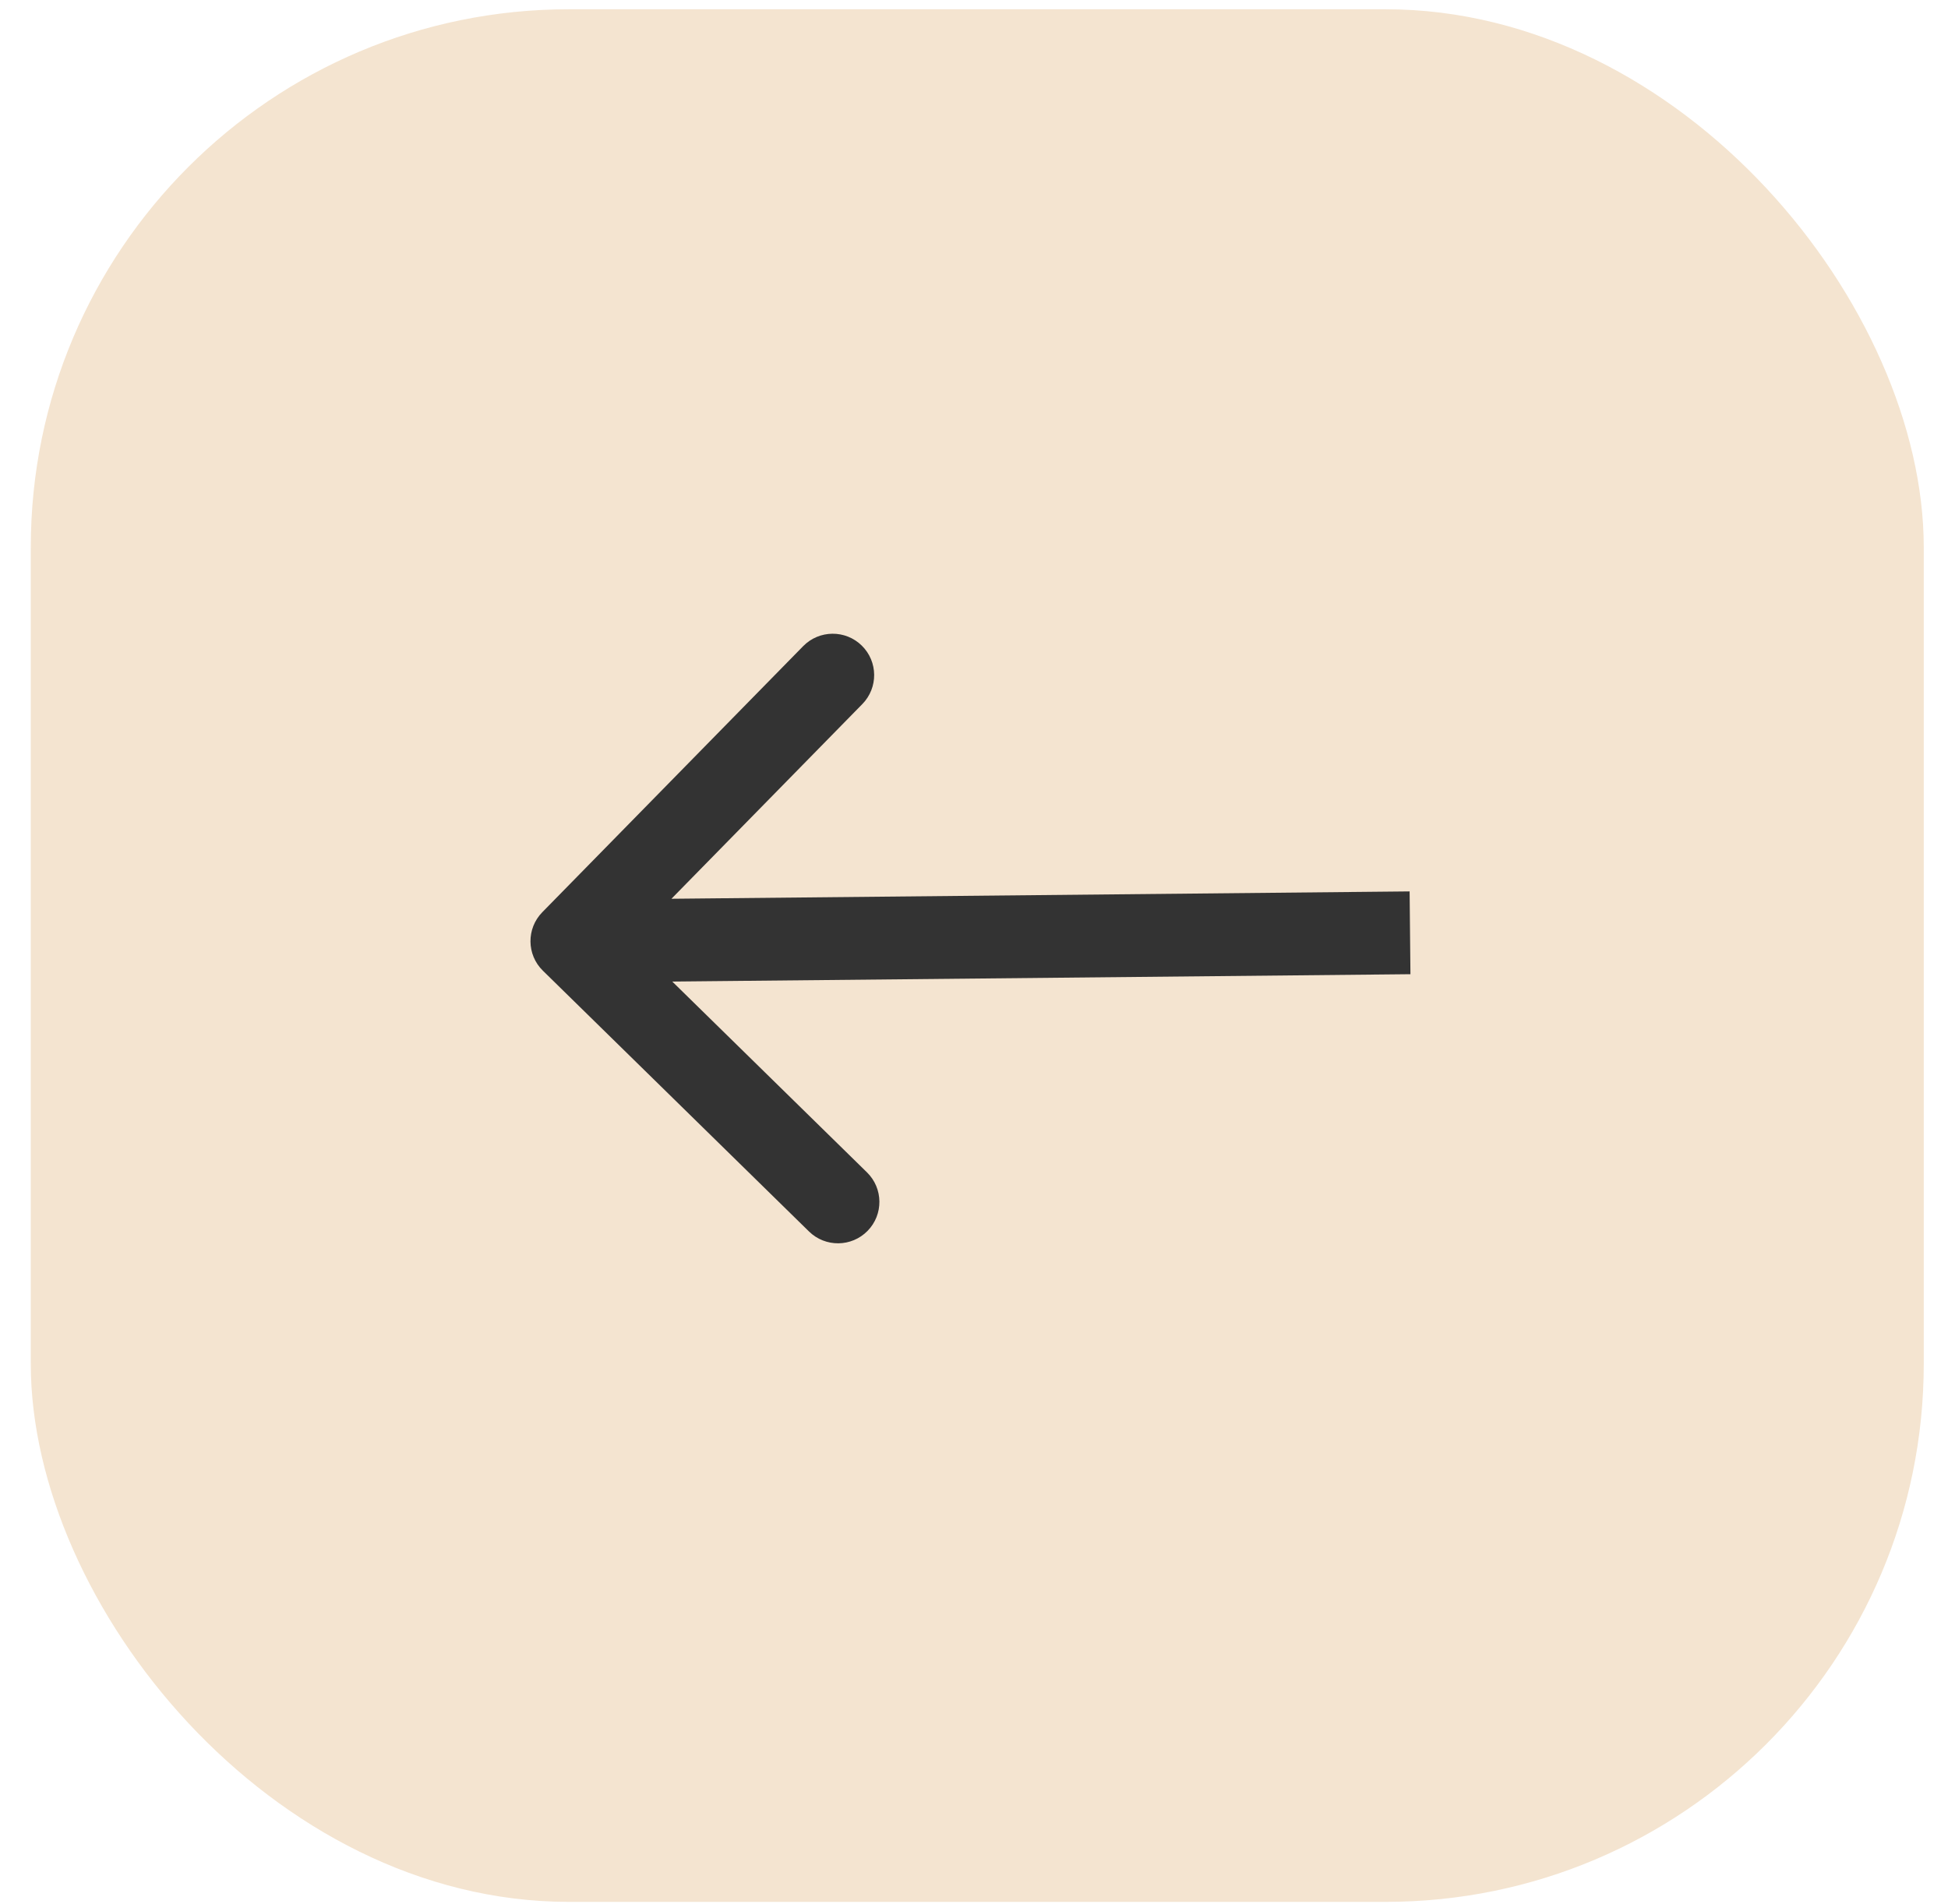
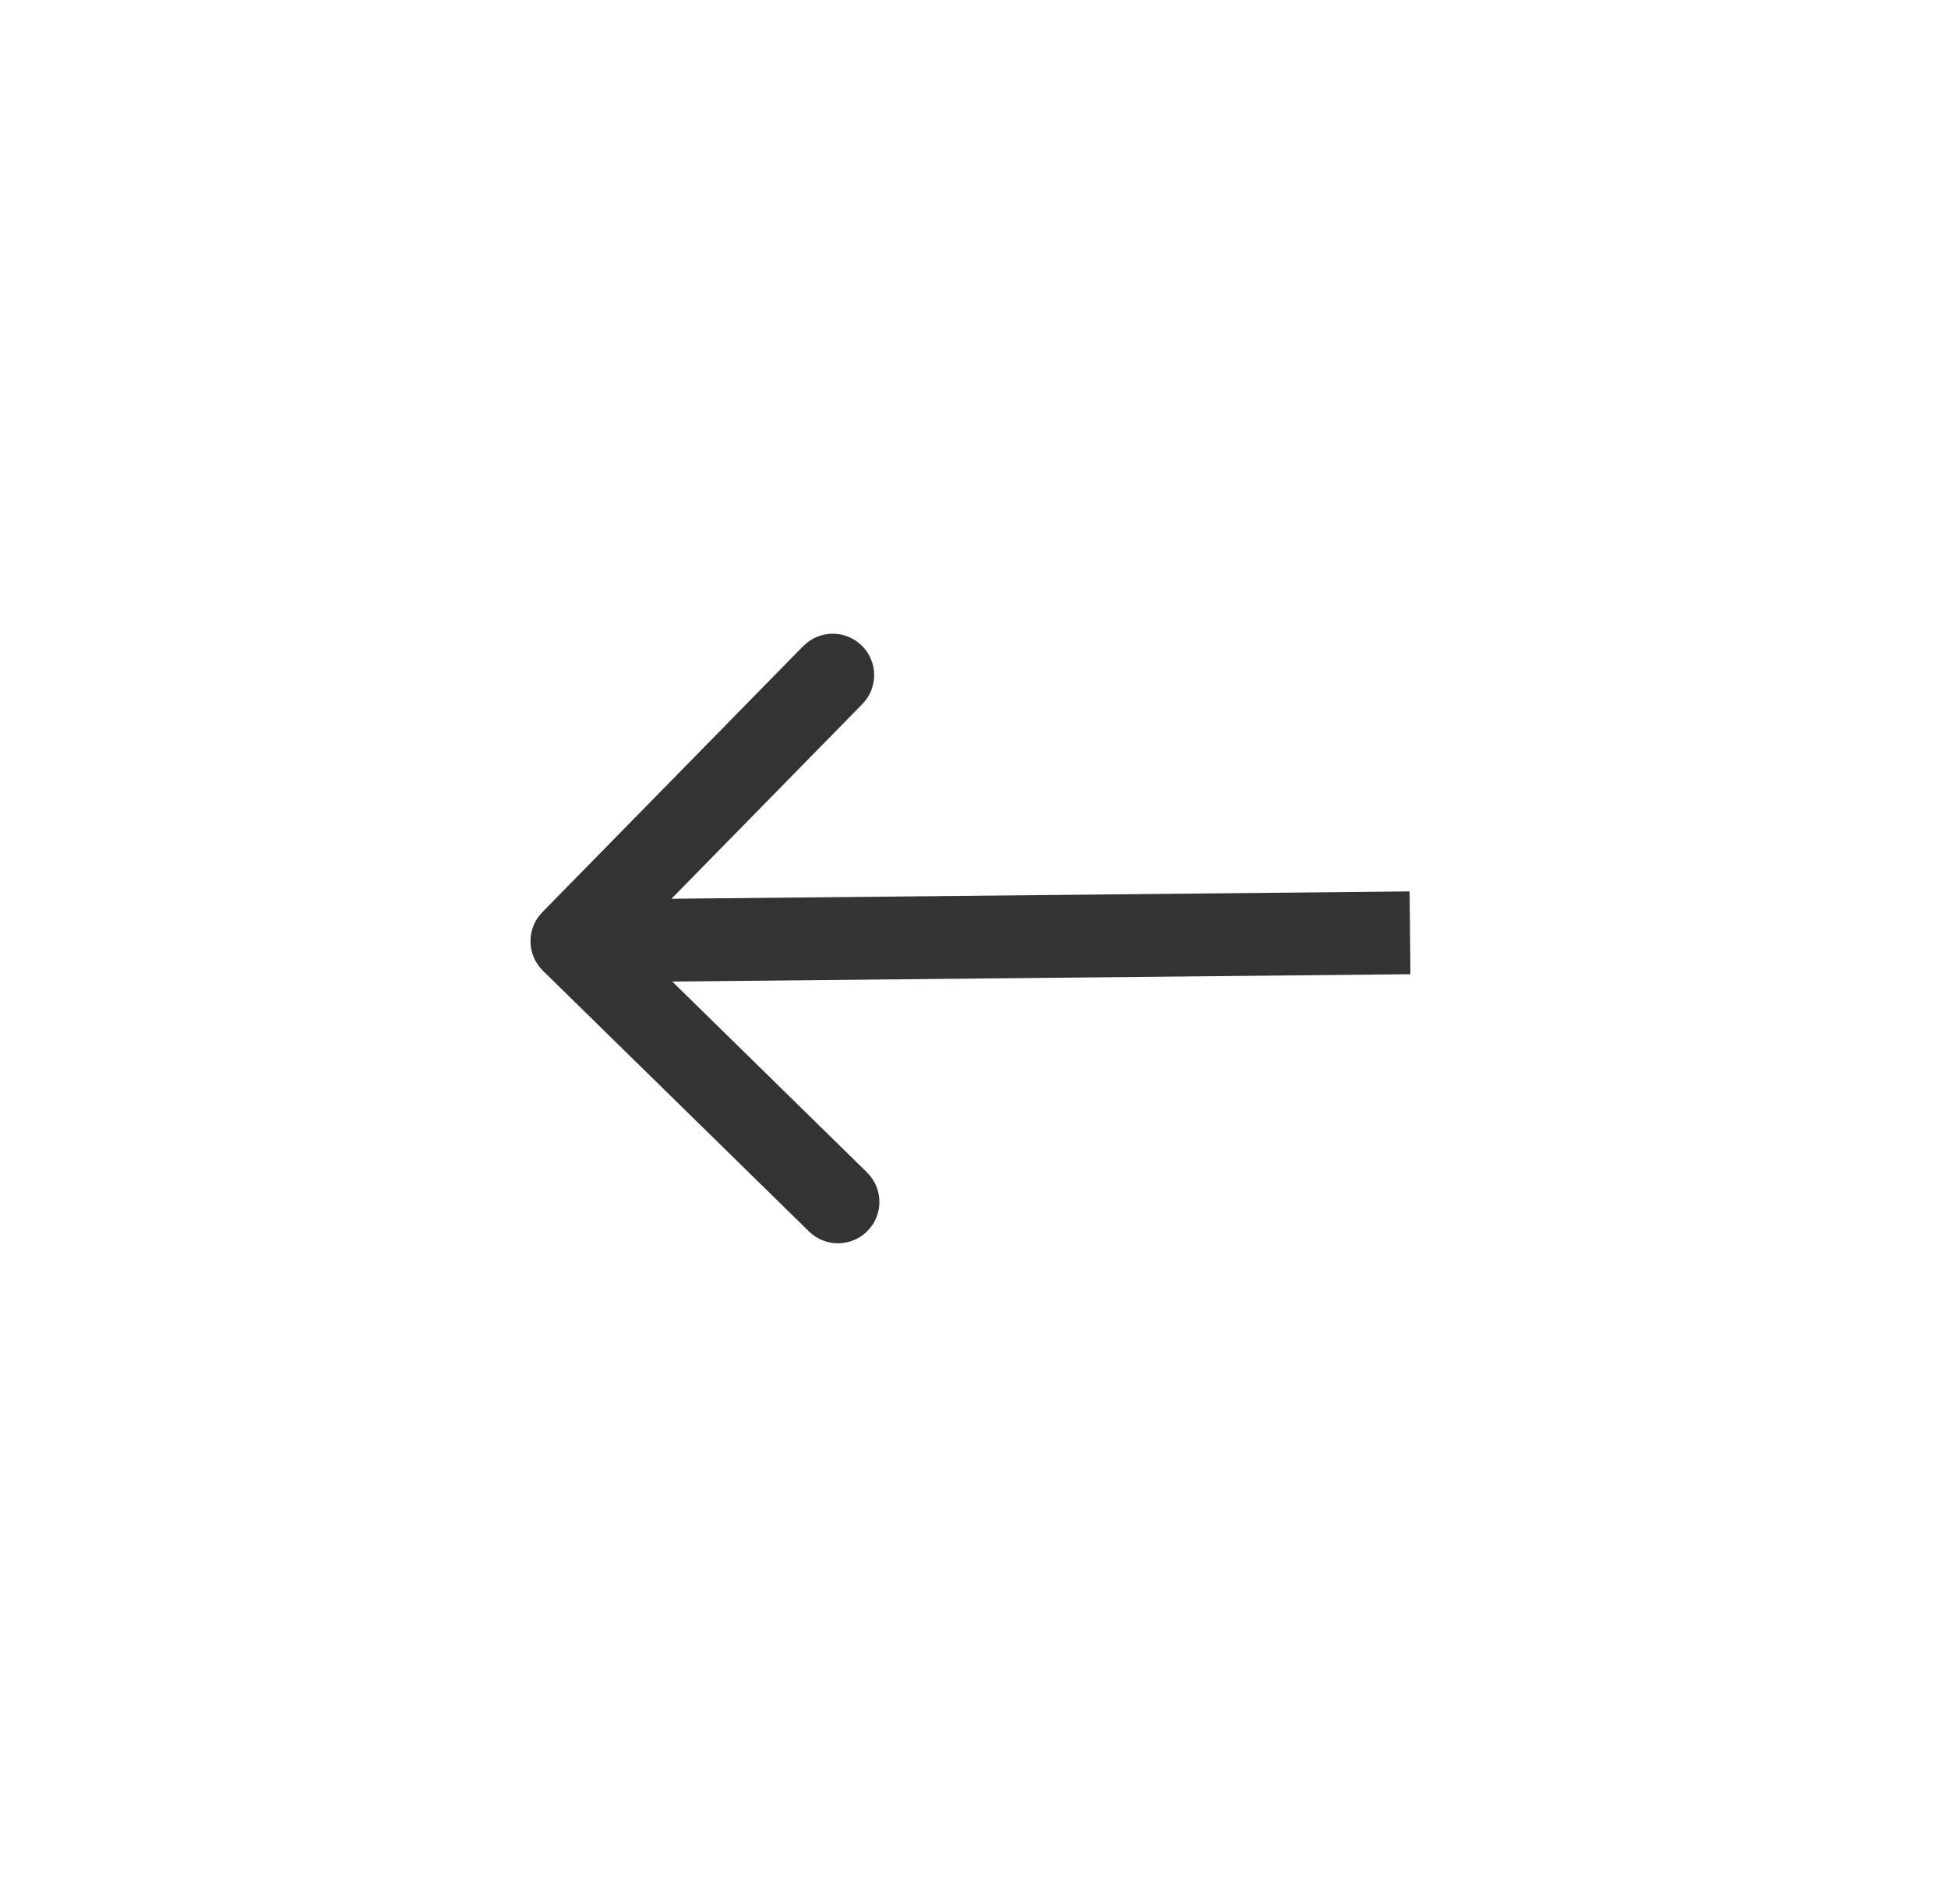
<svg xmlns="http://www.w3.org/2000/svg" fill="none" height="44" viewBox="0 0 45 44" width="45">
-   <rect fill="#f4e4d0" height="43.729" rx="12.433" transform="matrix(-1 0 0 -1 88.88 87.885)" width="43.729" x="44.44" y="43.942" />
  <path d="m12.528 21.076c-.37.377-.364.983.013 1.352l6.147 6.025c.377.37.983.364 1.353-.013.37-.377.364-.983-.013-1.352l-5.464-5.356 5.356-5.464c.37-.377.364-.983-.013-1.352-.377-.37-.983-.364-1.353.013zm20.035-.48-19.362.193.019 1.913 19.362-.193z" fill="#333" />
</svg>